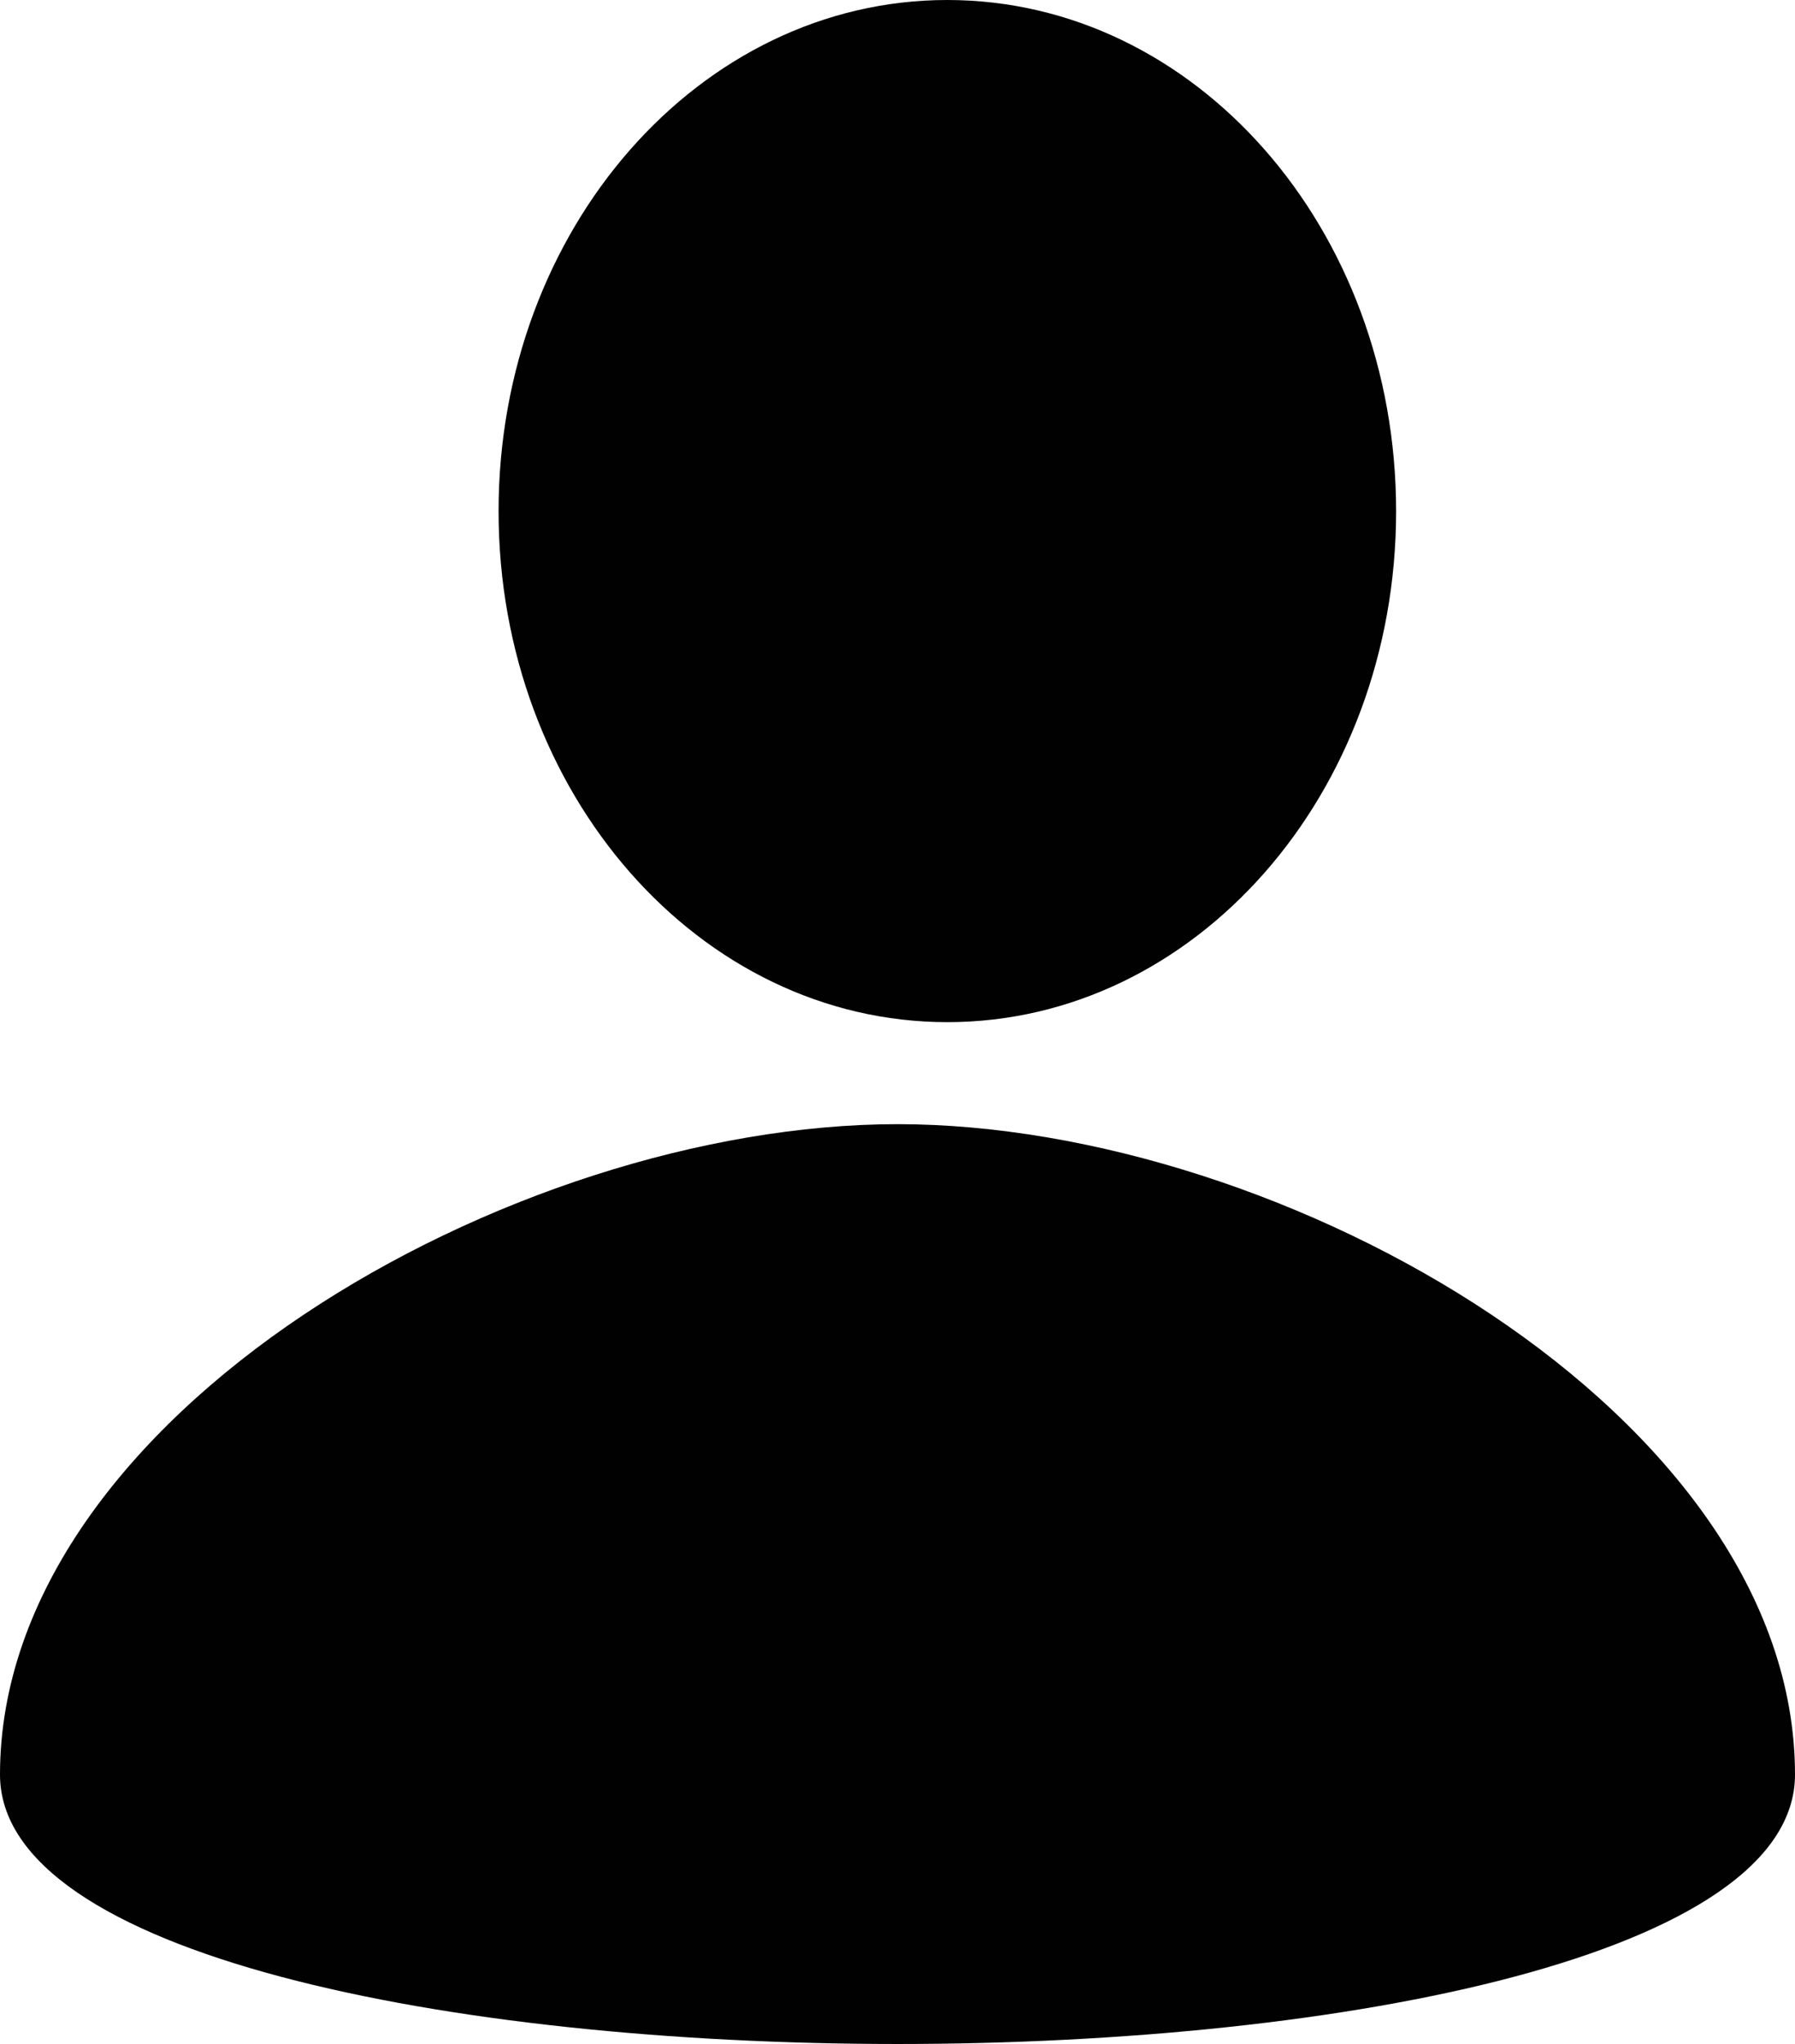
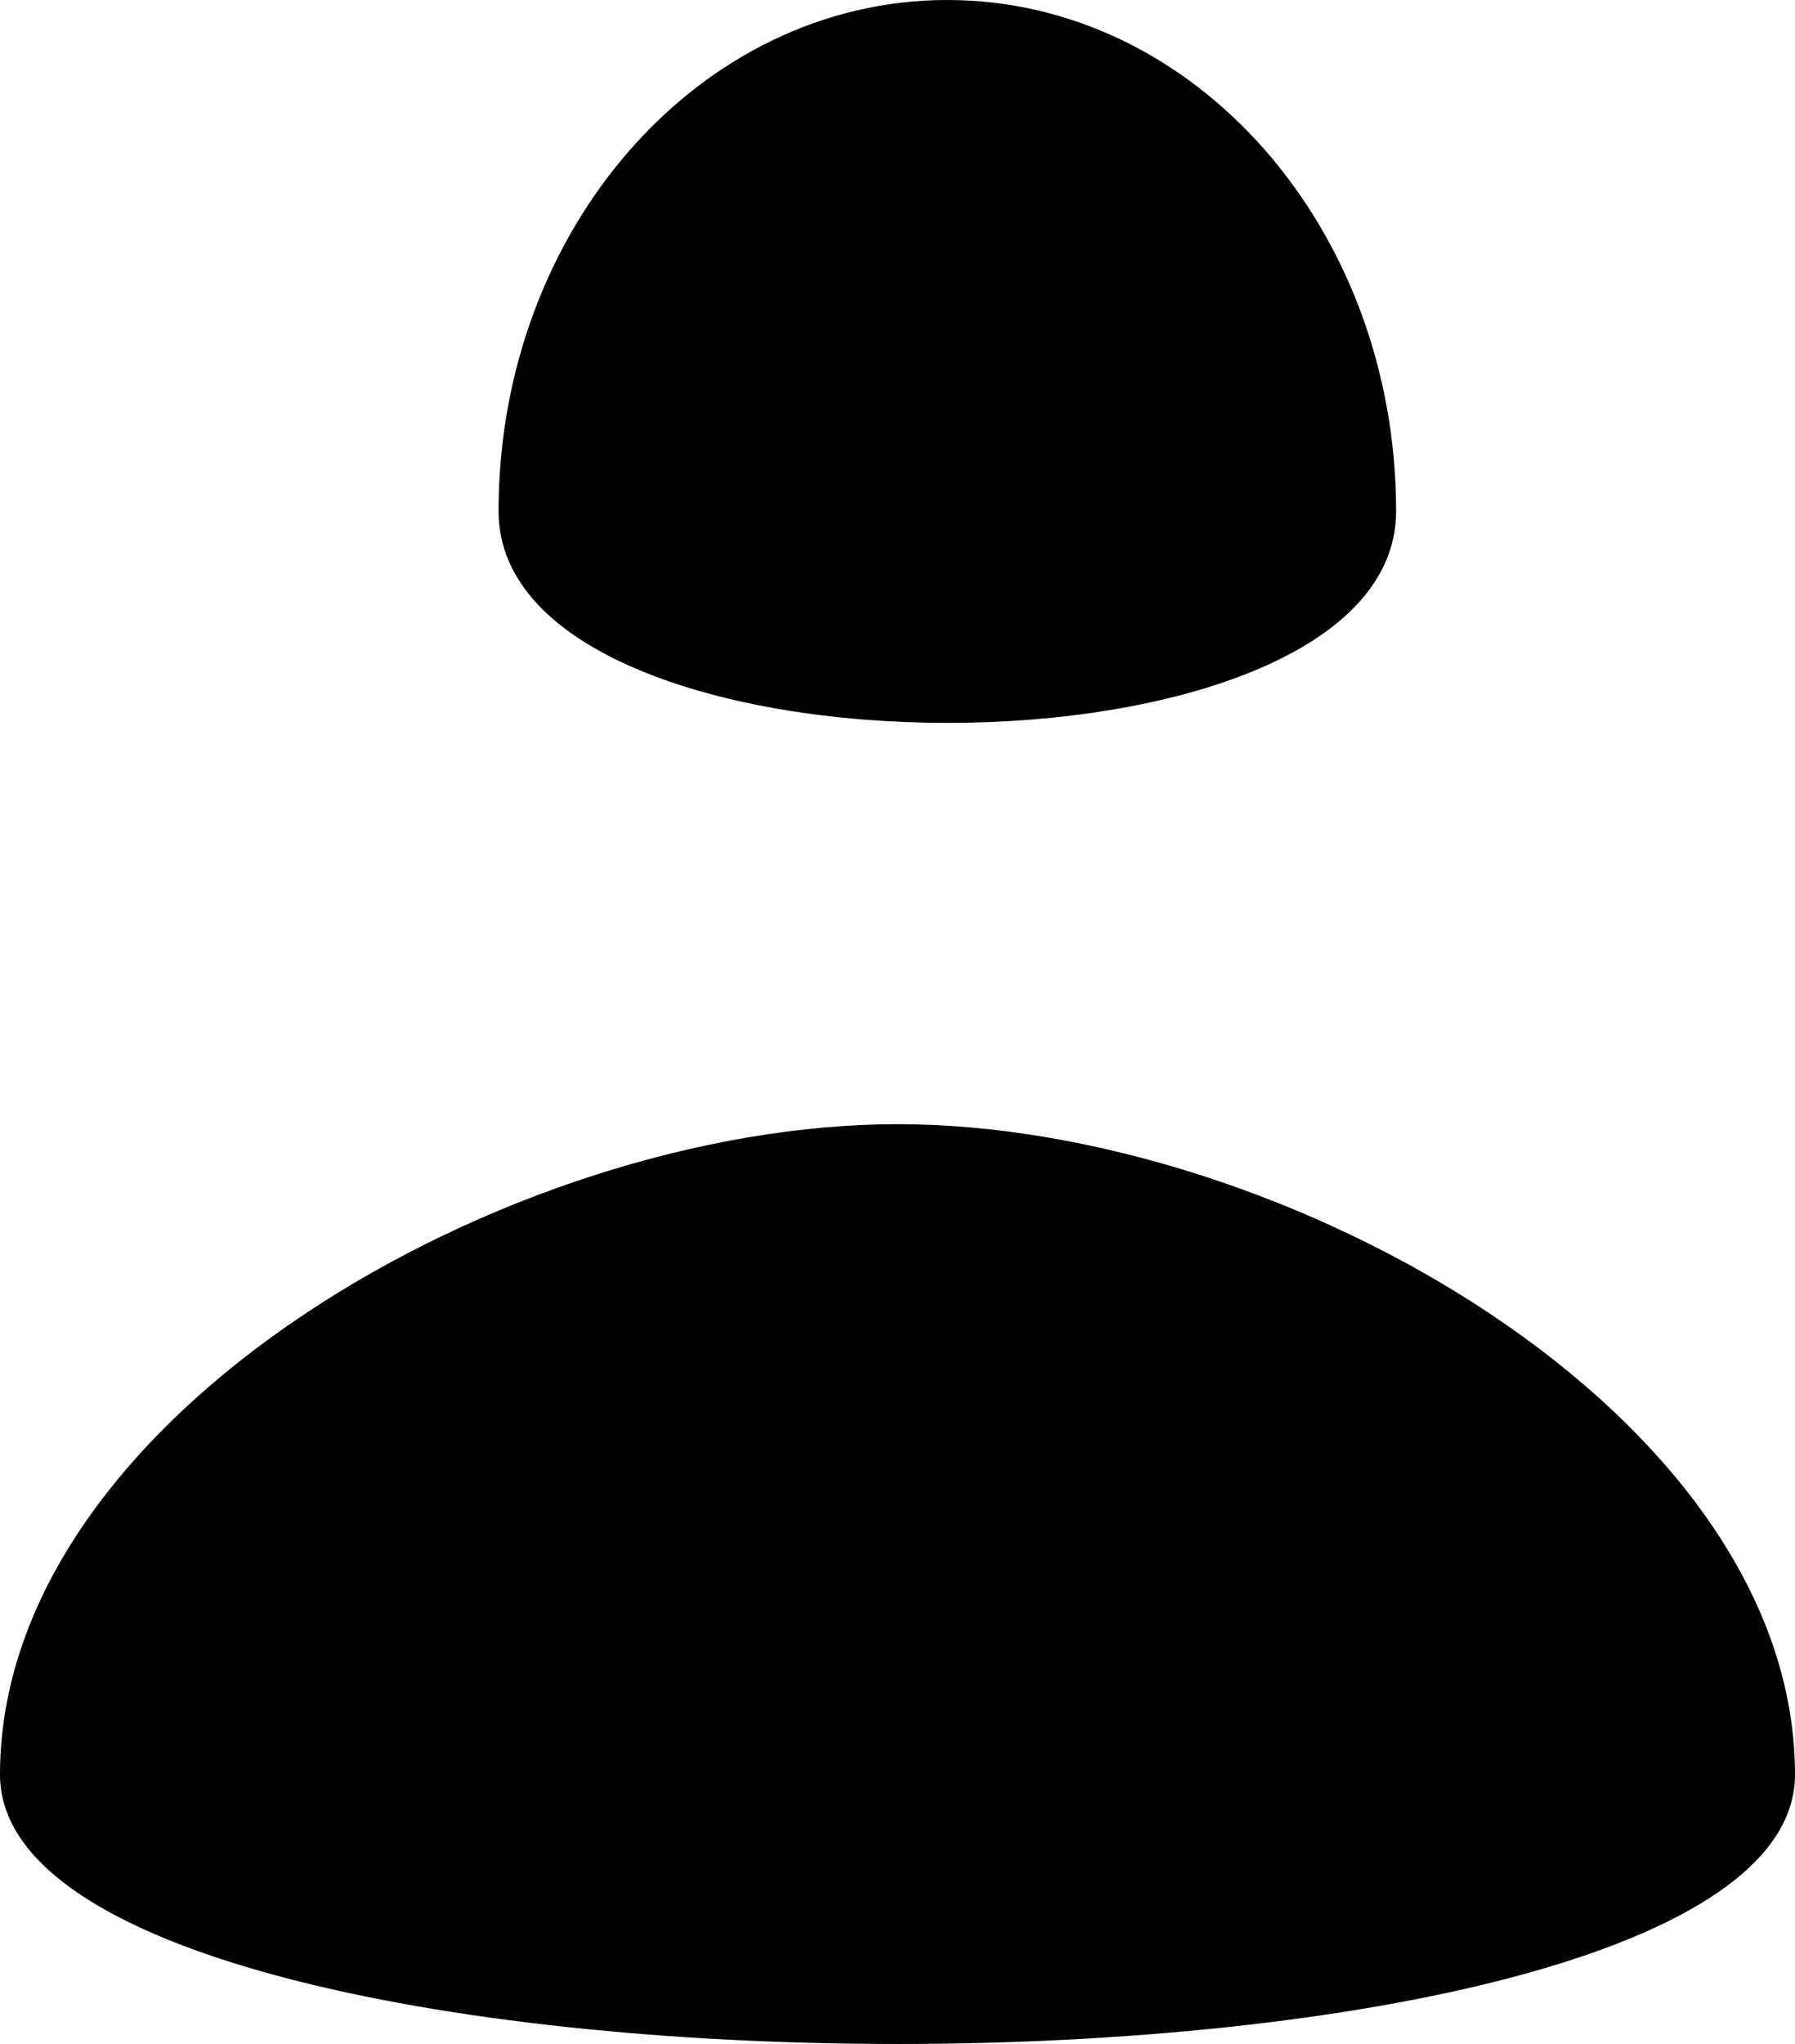
<svg xmlns="http://www.w3.org/2000/svg" viewBox="0 0 31.621 35.985">
-   <path d="M16.688 0c4.366 0 7.906 4.027 7.906 9s-3.54 8.995-7.906 8.995S8.783 13.965 8.783 9s3.54-9 7.905-9zm-.878 19.791c6.821 0 15.811 5.127 15.811 11.451S0 37.565 0 31.242s8.994-11.451 15.815-11.451z" fill="#010101" fill-rule="evenodd" />
+   <path d="M16.688 0c4.366 0 7.906 4.027 7.906 9S8.783 13.965 8.783 9s3.54-9 7.905-9zm-.878 19.791c6.821 0 15.811 5.127 15.811 11.451S0 37.565 0 31.242s8.994-11.451 15.815-11.451z" fill="#010101" fill-rule="evenodd" />
</svg>